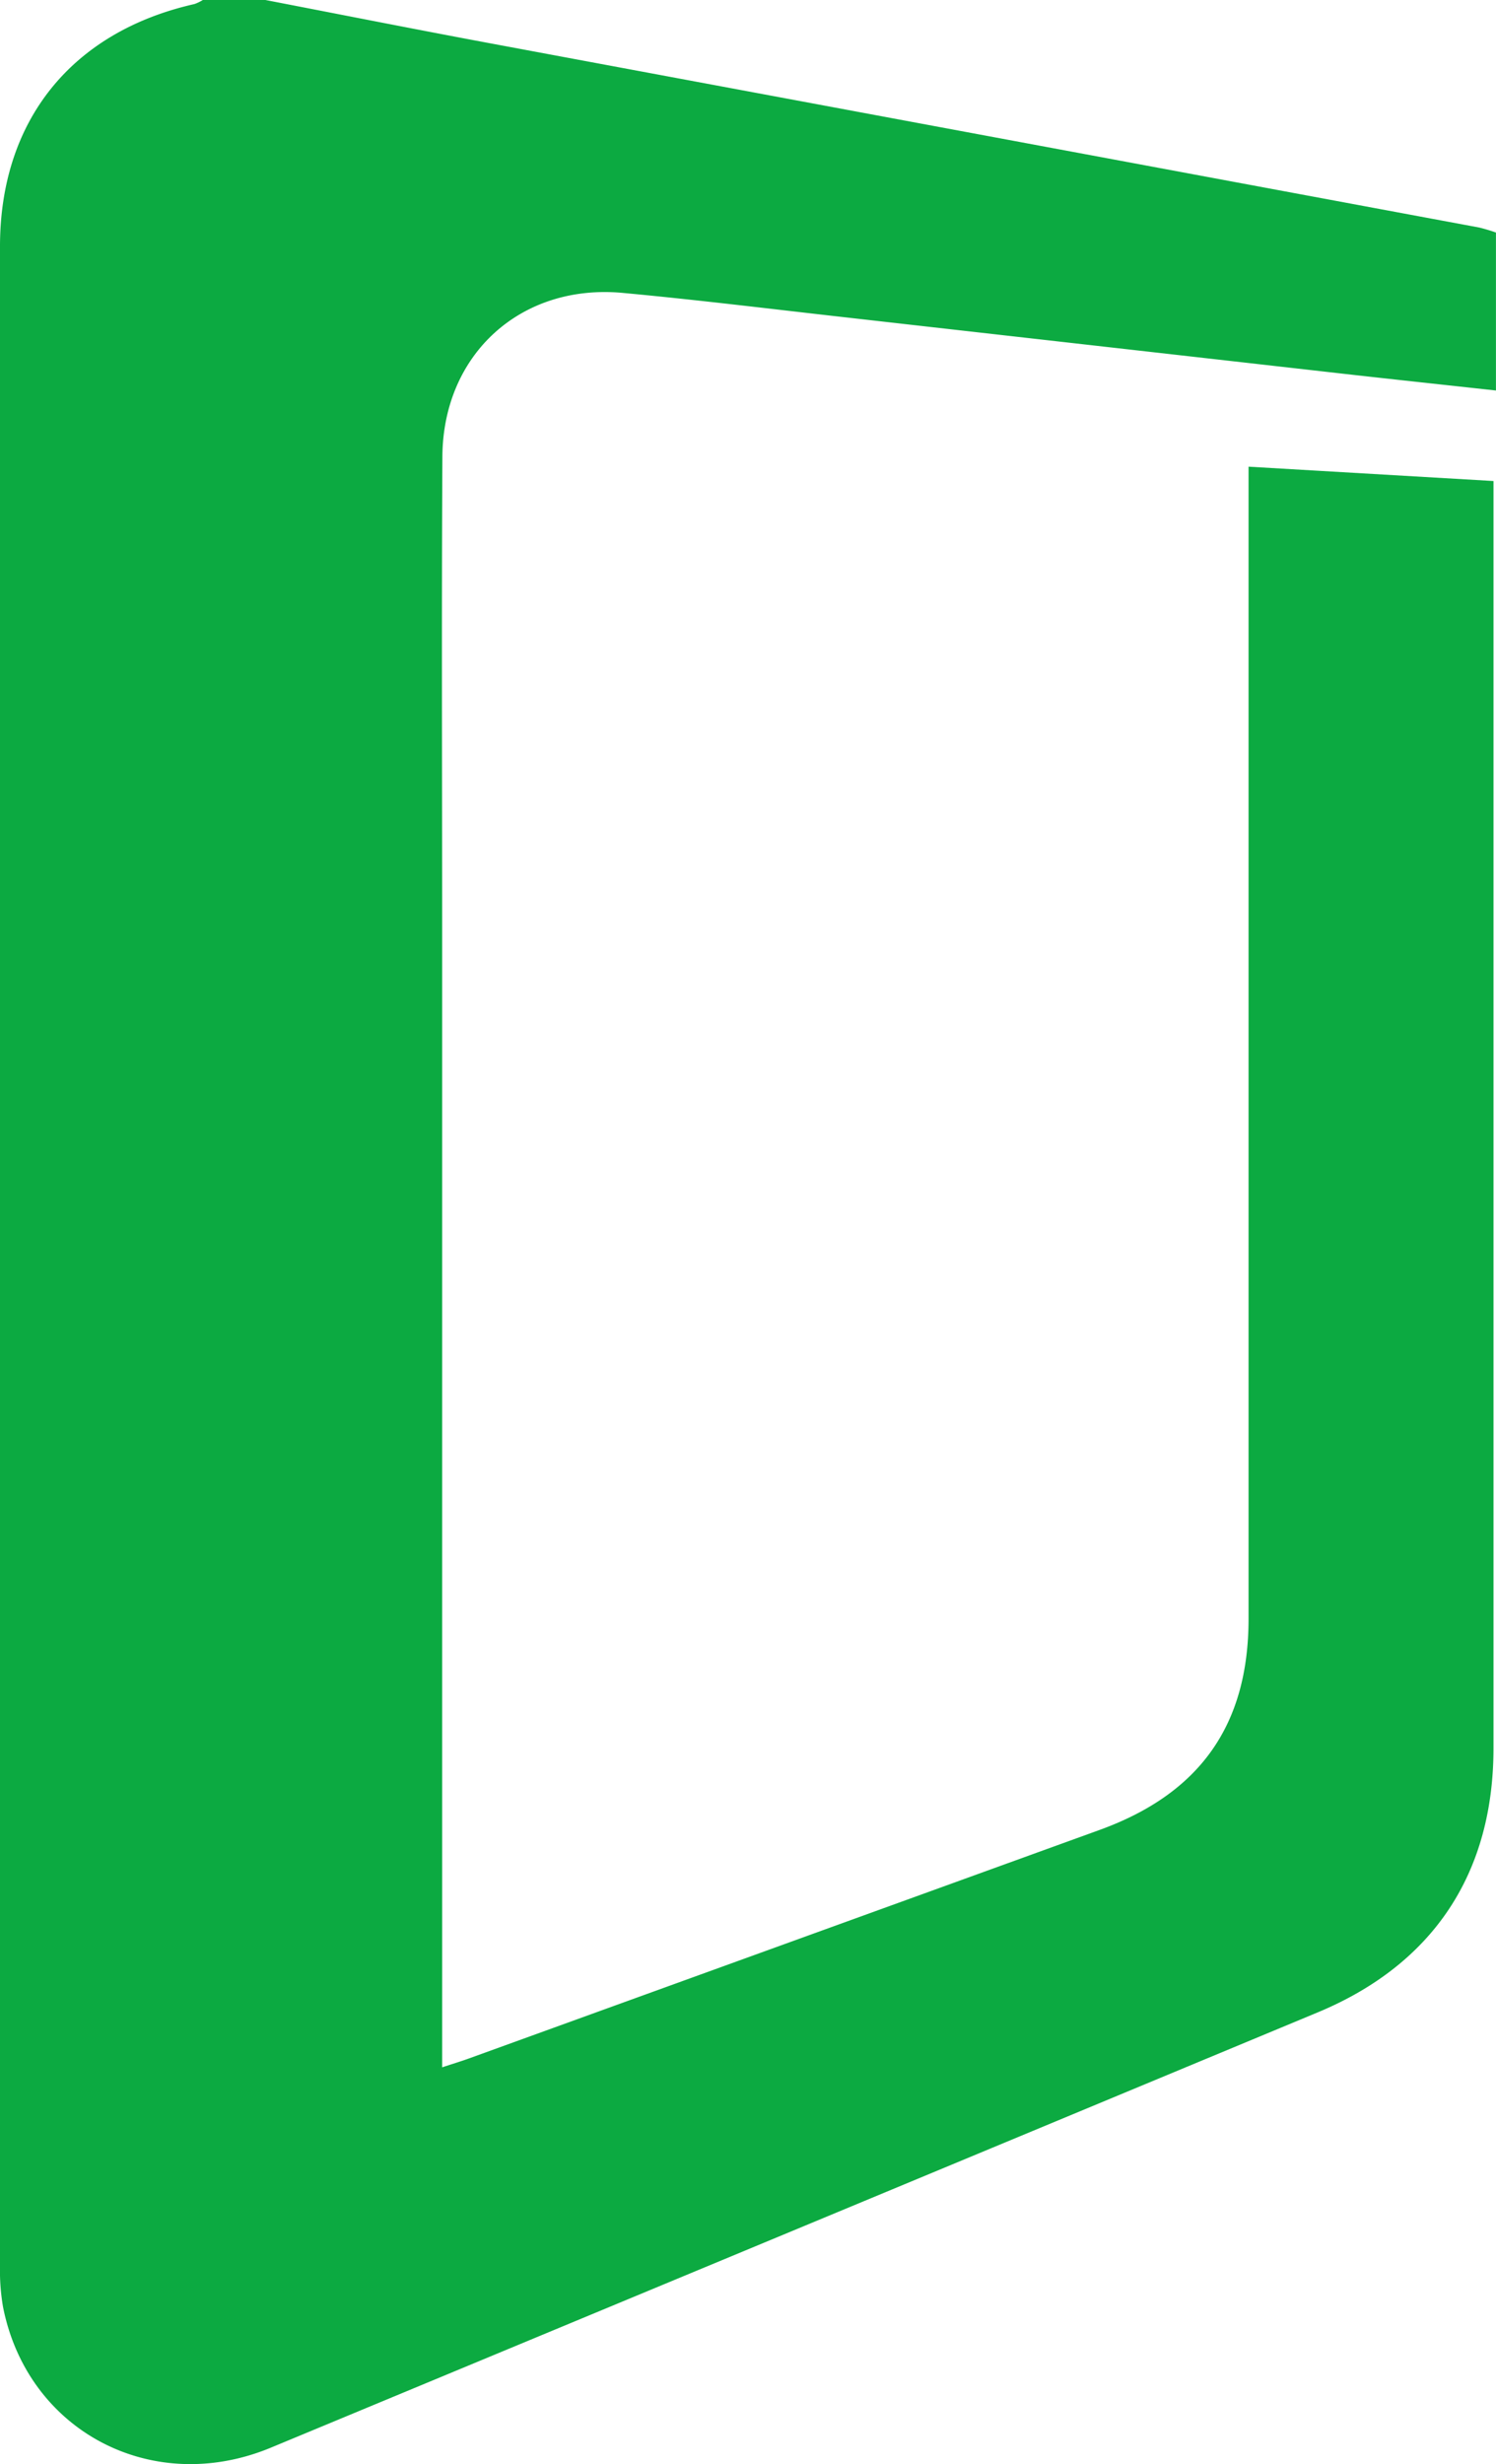
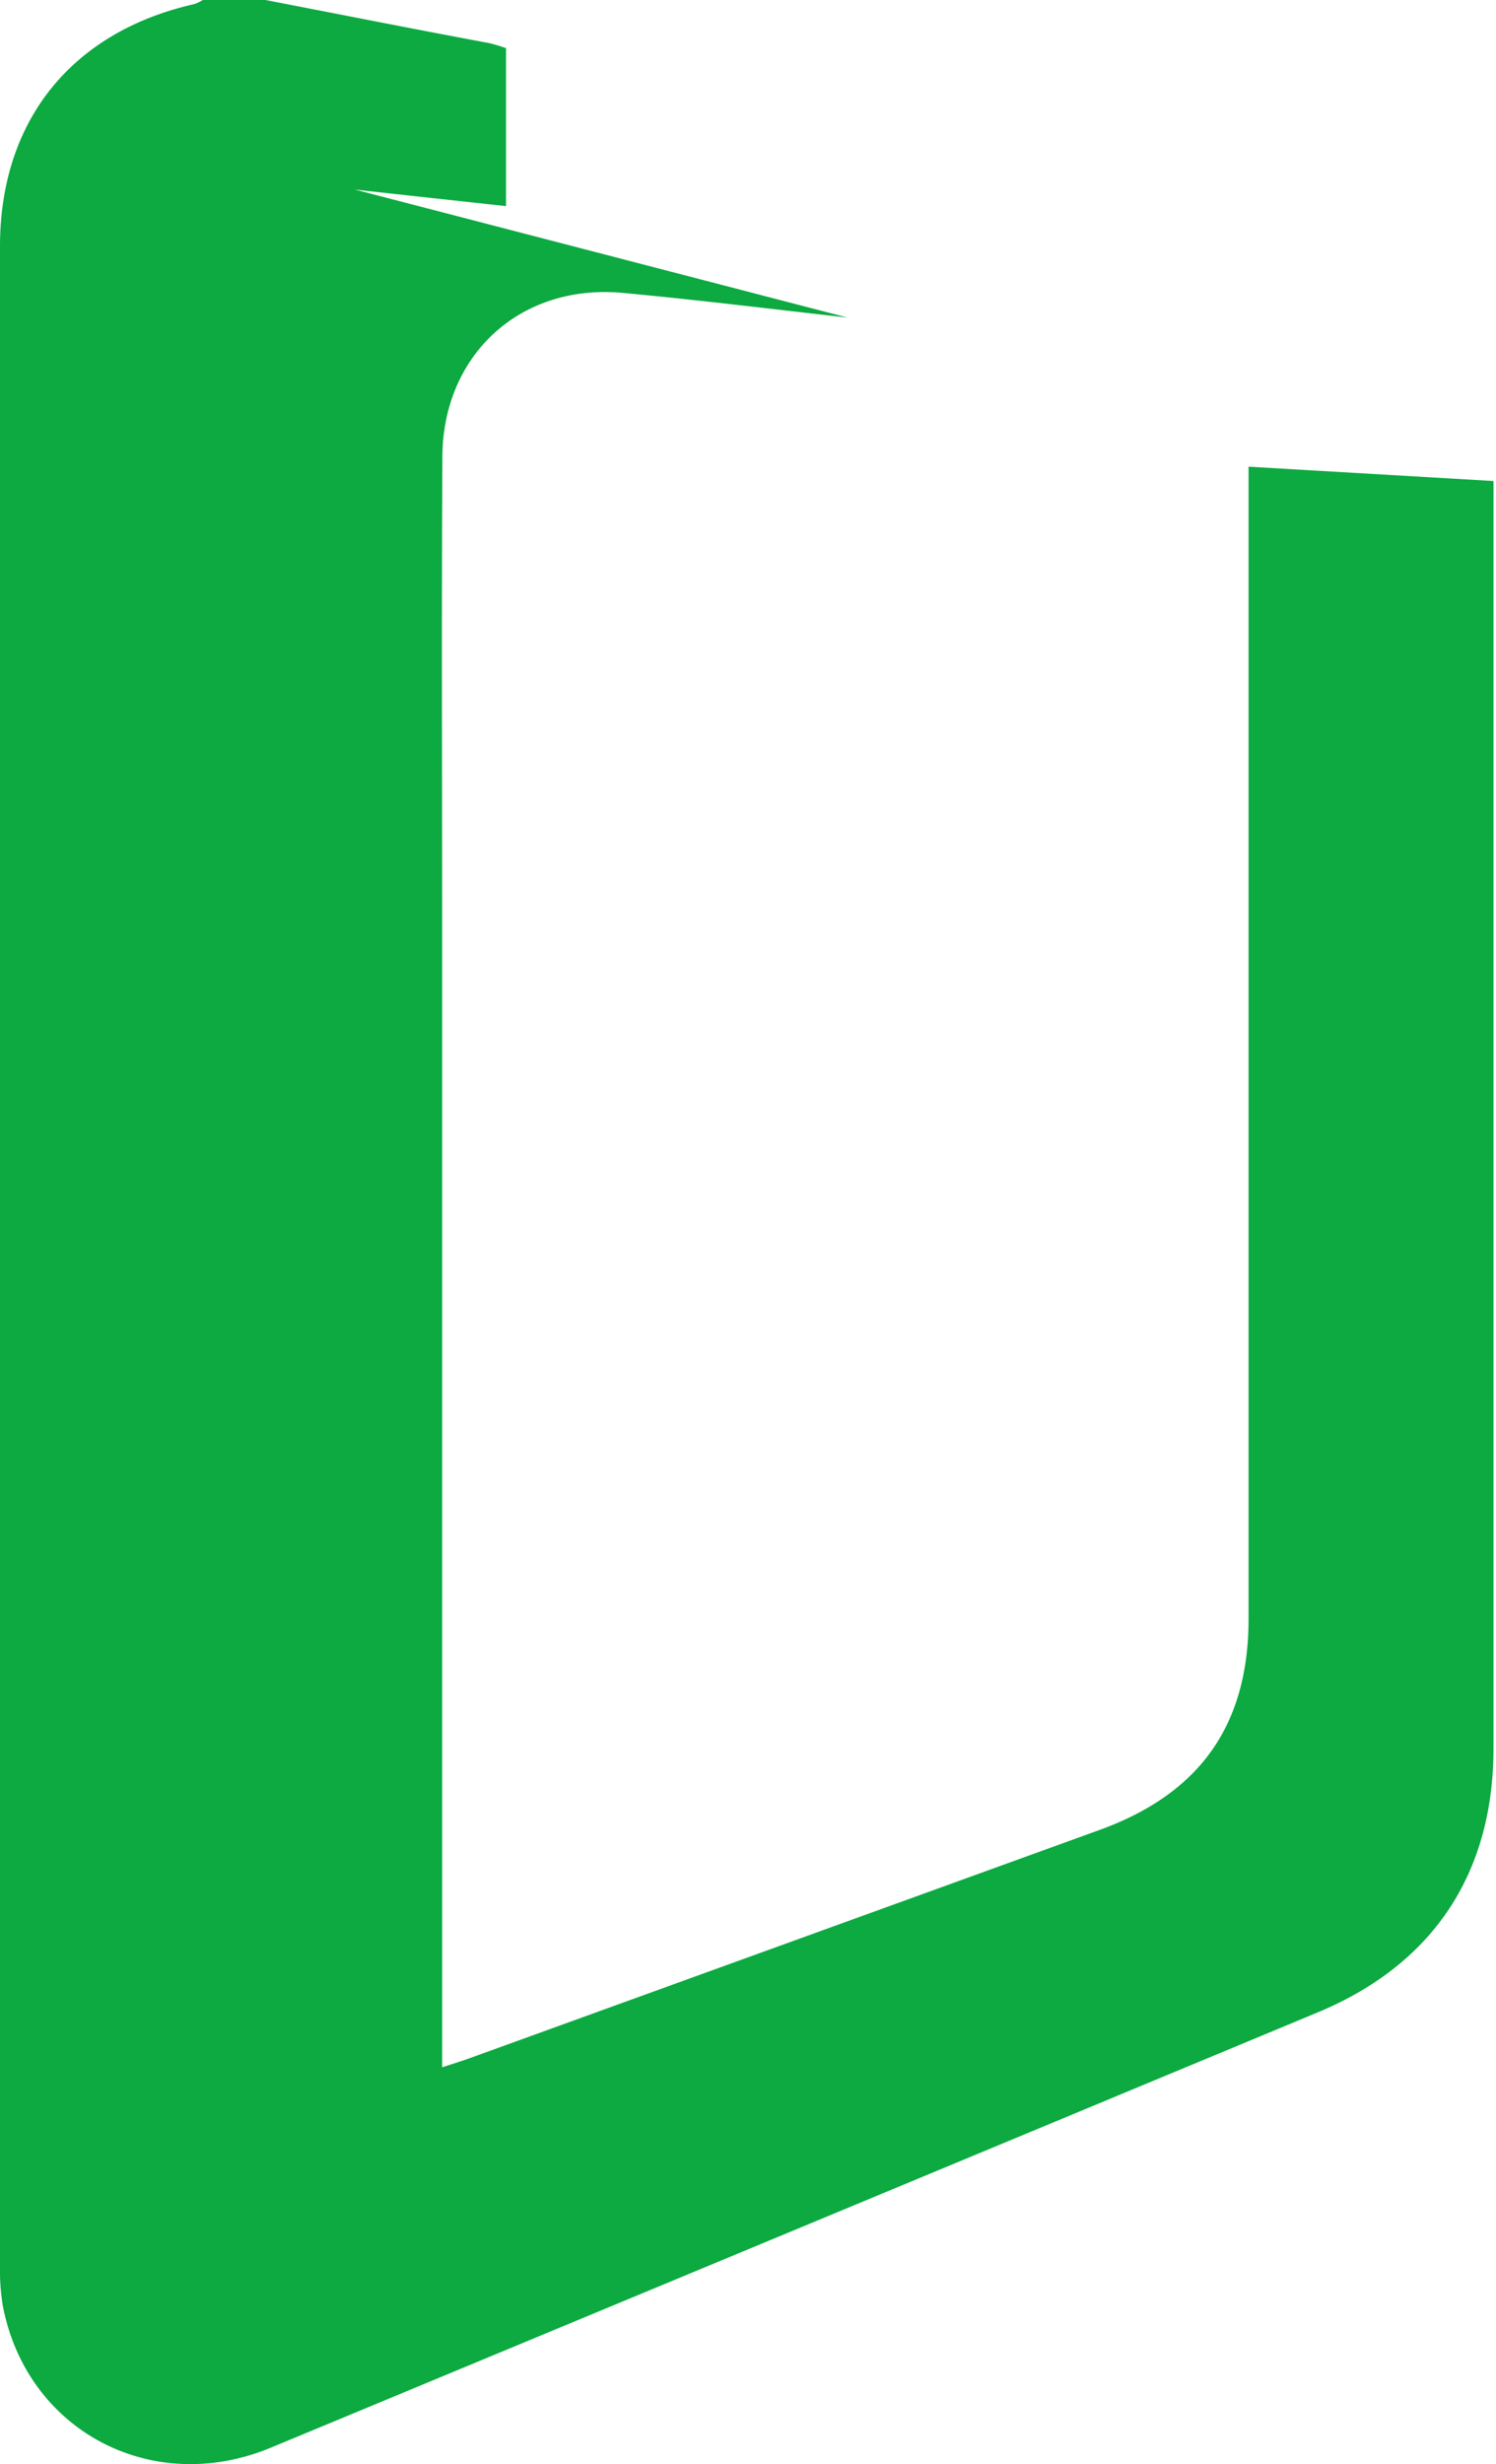
<svg xmlns="http://www.w3.org/2000/svg" viewBox="0 0 298.36 491.36">
  <defs>
    <style>.cls-1{fill:#0caa41;}</style>
  </defs>
  <title>Asset 1</title>
  <g id="Layer_2" data-name="Layer 2">
    <g id="Layer_1-2" data-name="Layer 1">
-       <path class="cls-1" d="M52.93,0C67.81,2.87,82.67,5.82,97.57,8.6Q196.29,27,295,45.37a34.53,34.53,0,0,1,3.35,1v31.5c-10.25-1.12-20.22-2.19-30.18-3.31L169.05,63.33c-14.94-1.68-29.86-3.53-44.82-4.92-20.3-1.9-35.85,12.17-36,32.59-.17,31-.05,62.08-.05,93.12V412.24c2.21-.73,3.84-1.22,5.43-1.8L219.31,364.9c20-7.25,29.69-20.91,29.7-42.09q0-111.6,0-223.19V93.06l48.85,2.86v5.49q0,123.6,0,247.19c0,25-12.07,43.1-35,52.66Q158.42,444.72,54,488.09C30.29,497.92,5.46,484.74.6,460A43,43,0,0,1,0,451.84Q0,250.5,0,49.14C0,24,14.35,6.33,38.77.81A8.36,8.36,0,0,0,40.45,0Z" />
+       <path class="cls-1" d="M52.93,0C67.81,2.87,82.67,5.82,97.57,8.6a34.53,34.53,0,0,1,3.35,1v31.5c-10.25-1.12-20.22-2.19-30.18-3.31L169.05,63.33c-14.94-1.68-29.86-3.53-44.82-4.92-20.3-1.9-35.85,12.17-36,32.59-.17,31-.05,62.08-.05,93.12V412.24c2.21-.73,3.84-1.22,5.43-1.8L219.31,364.9c20-7.25,29.69-20.91,29.7-42.09q0-111.6,0-223.19V93.06l48.85,2.86v5.49q0,123.6,0,247.19c0,25-12.07,43.1-35,52.66Q158.42,444.72,54,488.09C30.29,497.92,5.46,484.74.6,460A43,43,0,0,1,0,451.84Q0,250.5,0,49.14C0,24,14.35,6.33,38.77.81A8.36,8.36,0,0,0,40.45,0Z" />
    </g>
  </g>
</svg>